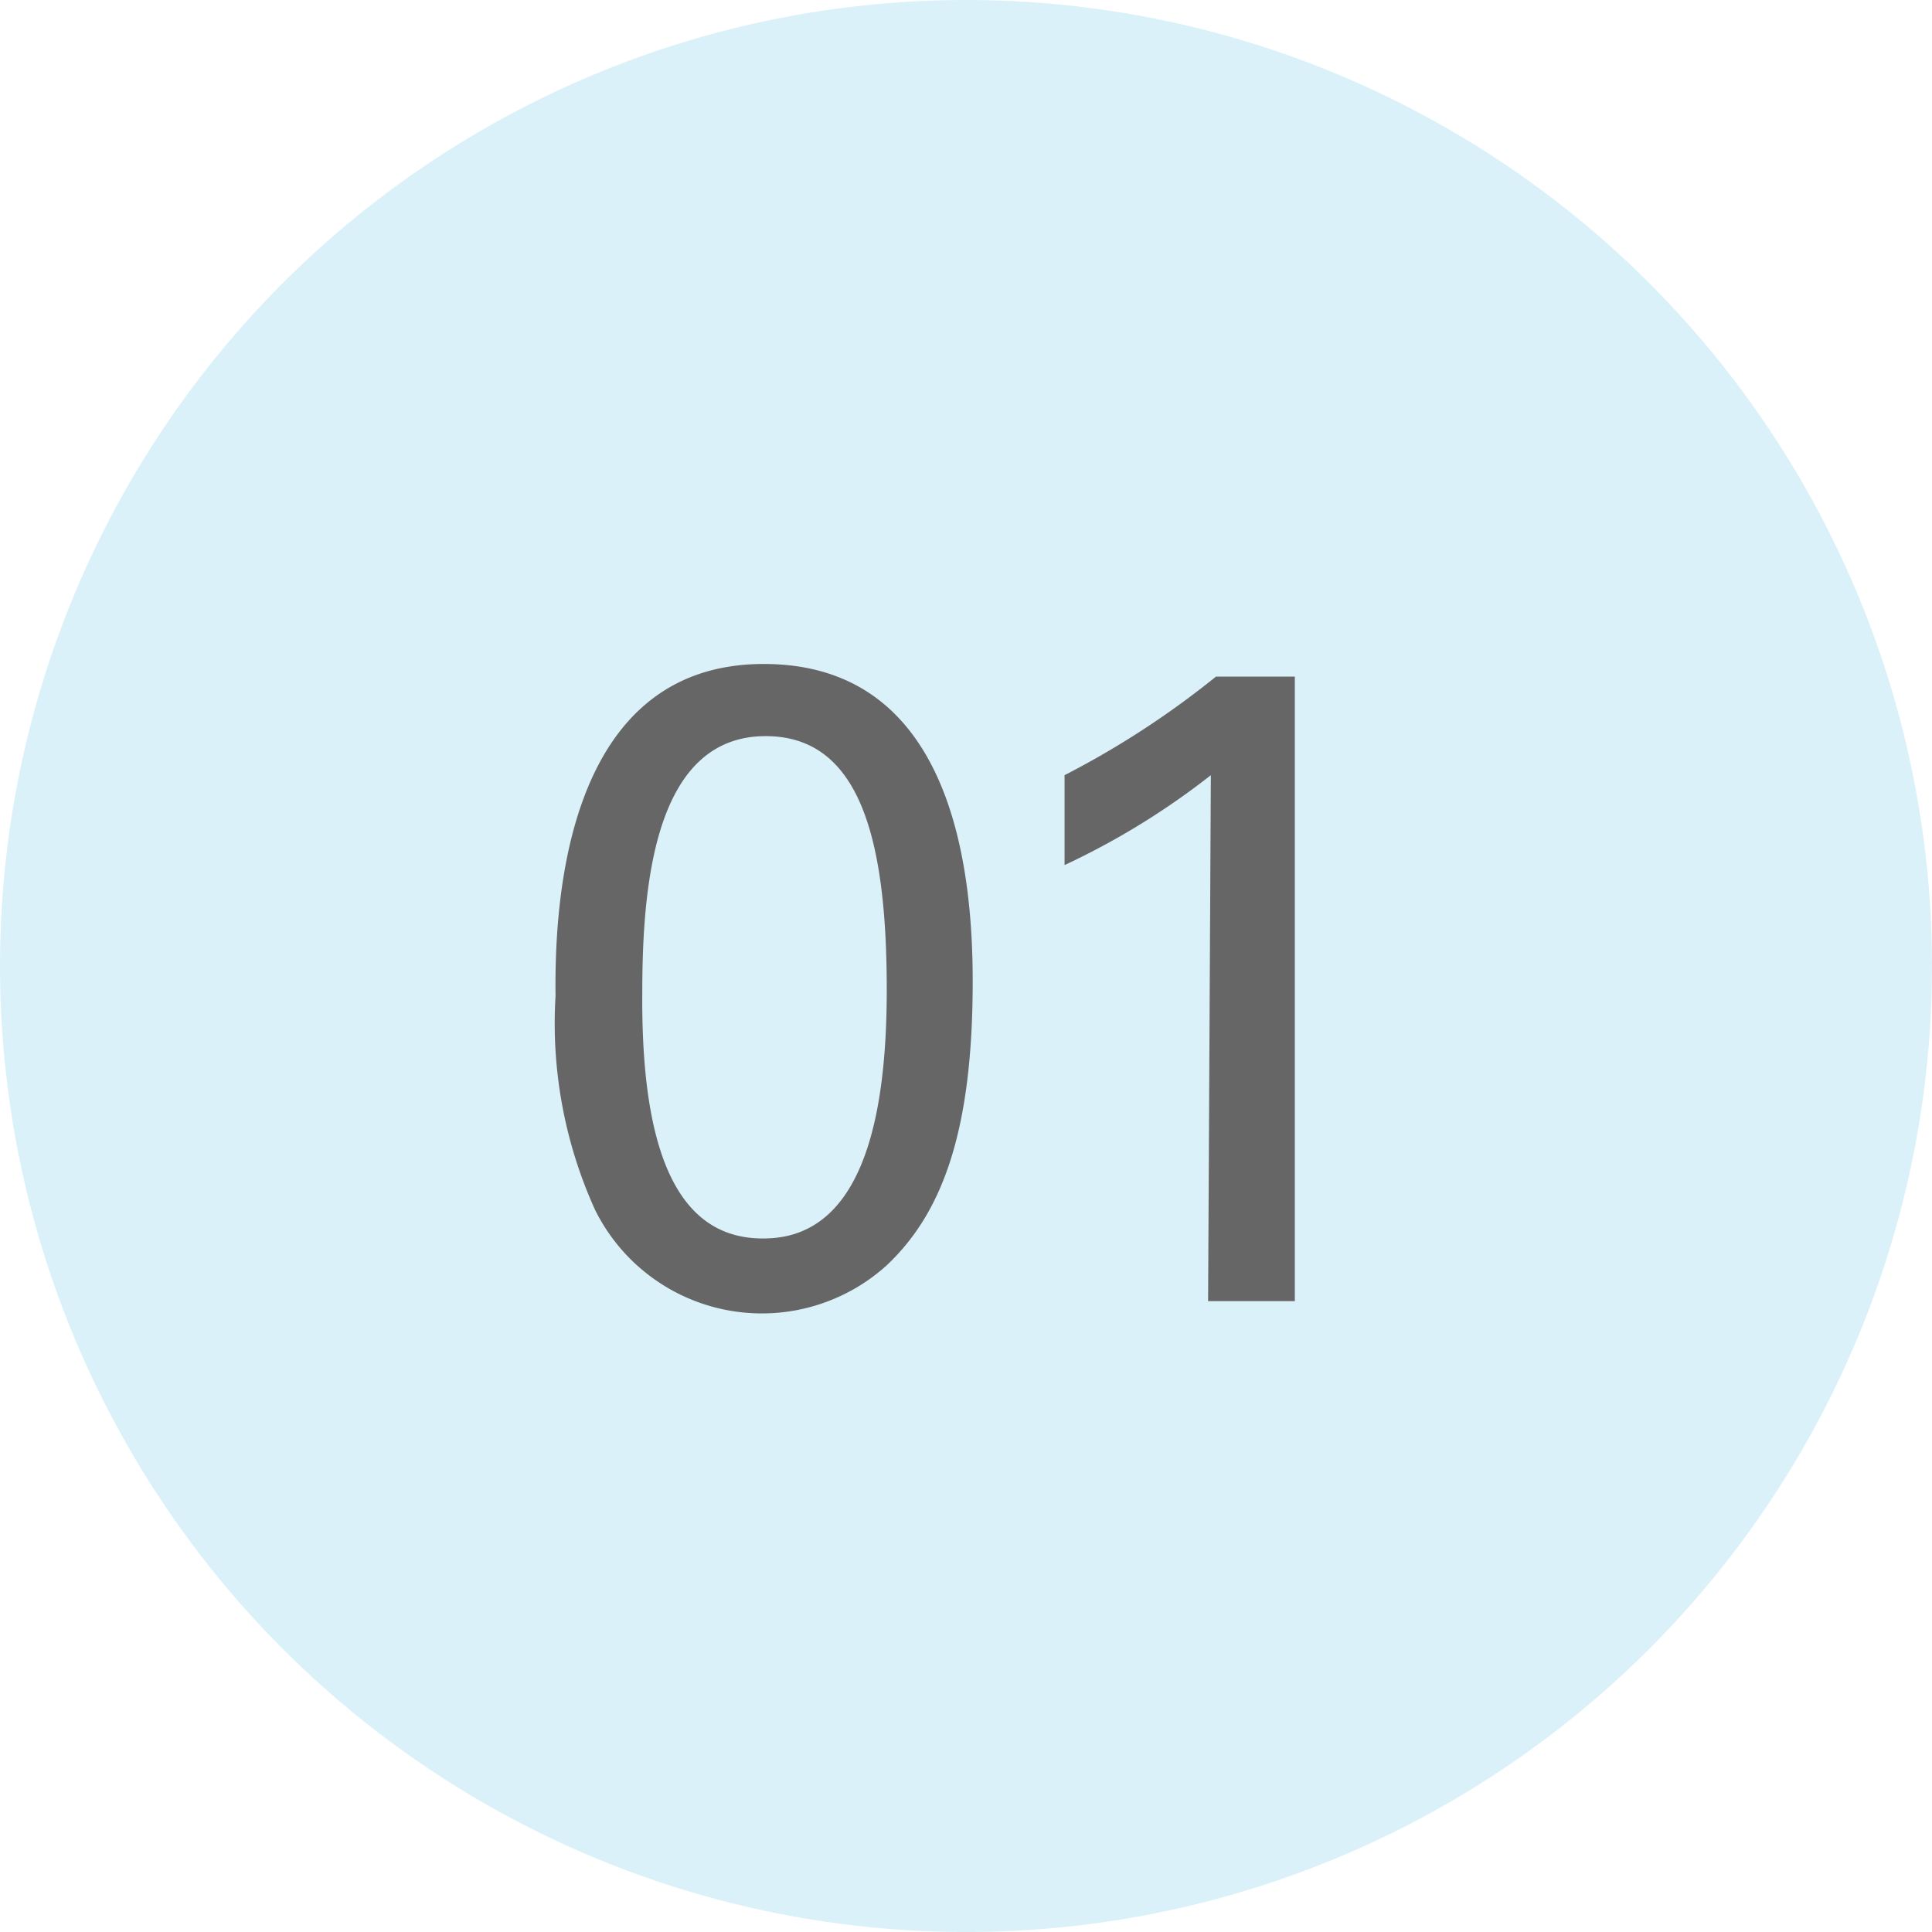
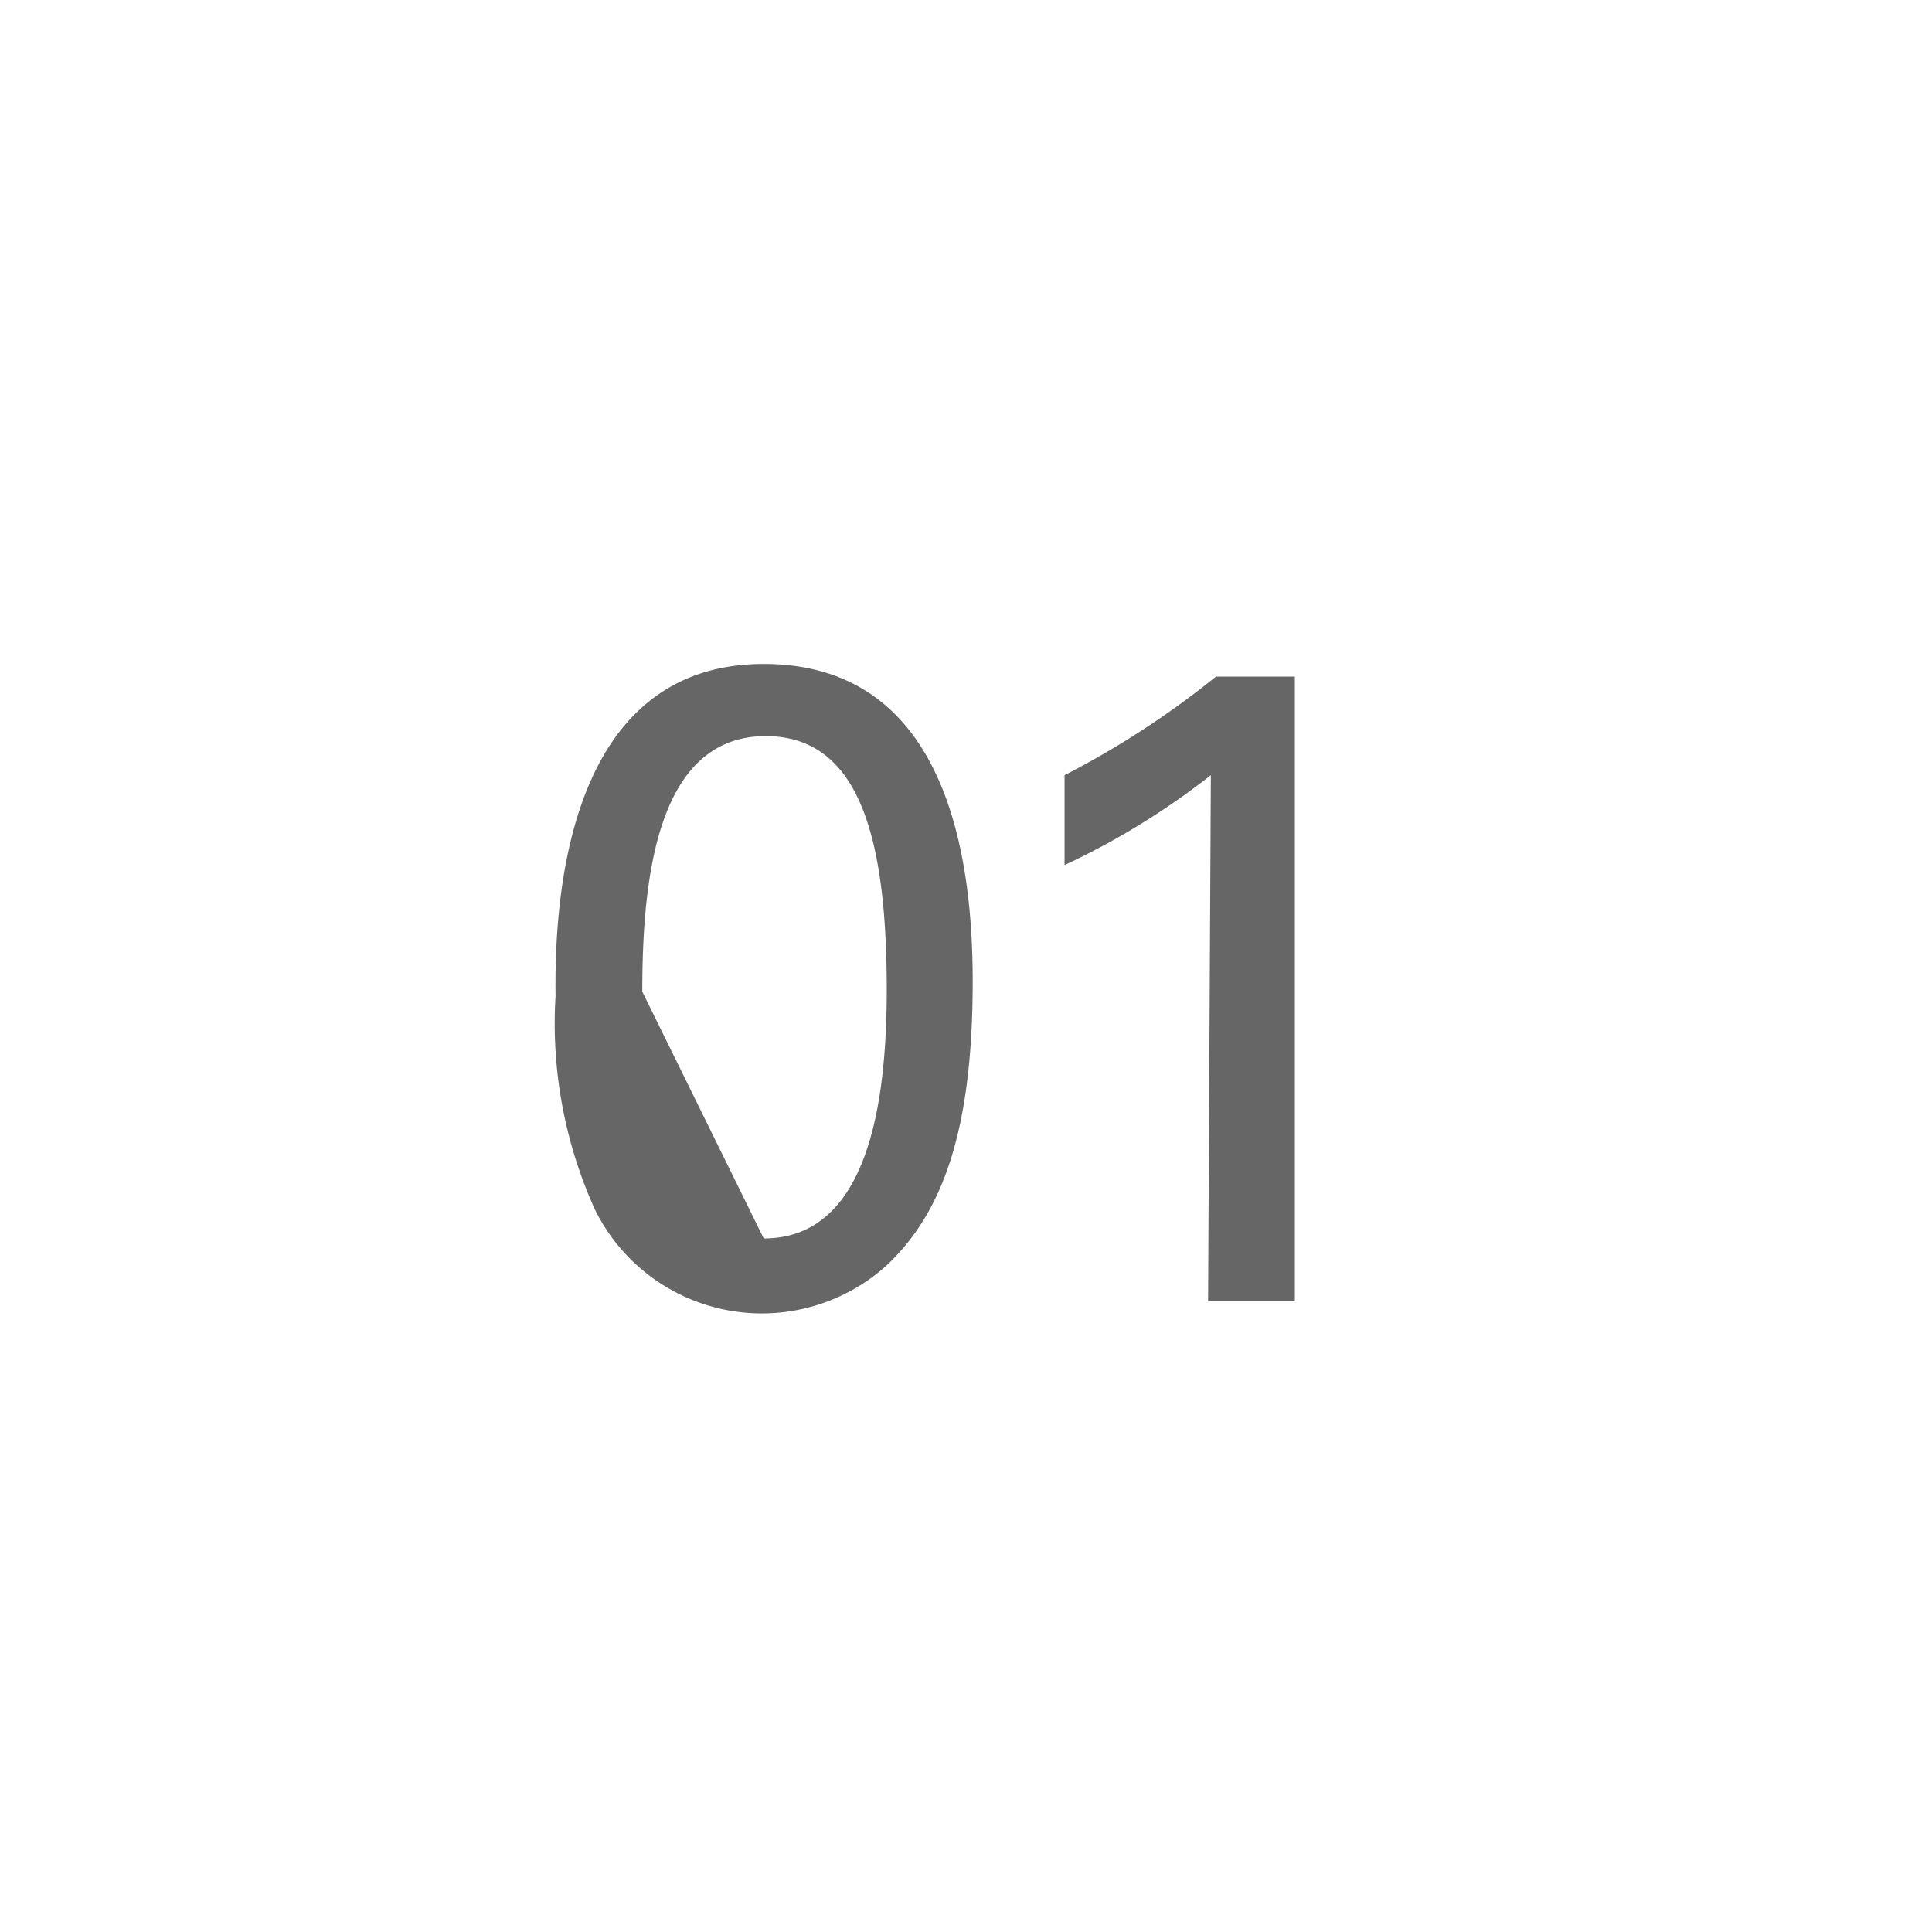
<svg xmlns="http://www.w3.org/2000/svg" viewBox="0 0 49 49">
  <defs>
    <style>.cls-1{isolation:isolate;}.cls-2{fill:#c7e9f6;mix-blend-mode:multiply;opacity:0.65;}.cls-3{fill:#666;}</style>
  </defs>
  <g class="cls-1">
    <g id="レイヤー_2" data-name="レイヤー 2">
      <g id="レイヤー_1-2" data-name="レイヤー 1">
-         <circle class="cls-2" cx="24.5" cy="24.5" r="24.5" />
-         <path class="cls-3" d="M19.37,16.84c4.73,0,5.3,5.08,5.3,8.05,0,3.76-.75,5.86-2.19,7.21a4.72,4.72,0,0,1-7.39-1.42,11.44,11.44,0,0,1-1-5.42C14.06,22.9,14.34,16.84,19.37,16.84Zm0,14.57c2.66,0,3.12-3.47,3.12-6.31,0-3.8-.67-6.43-3.07-6.43-2.77,0-3.13,3.64-3.13,6.48C16.26,28.67,16.94,31.41,19.34,31.41Z" />
+         <path class="cls-3" d="M19.37,16.84c4.73,0,5.3,5.08,5.3,8.05,0,3.76-.75,5.86-2.19,7.21a4.72,4.72,0,0,1-7.39-1.42,11.44,11.44,0,0,1-1-5.42C14.06,22.9,14.34,16.84,19.37,16.84Zm0,14.57c2.66,0,3.12-3.47,3.12-6.31,0-3.8-.67-6.43-3.07-6.43-2.77,0-3.13,3.64-3.13,6.48Z" />
        <path class="cls-3" d="M30.71,19.66A19.06,19.06,0,0,1,27,21.94V19.66a22.43,22.43,0,0,0,3.84-2.5h2V33h-2.2Z" />
      </g>
    </g>
  </g>
</svg>